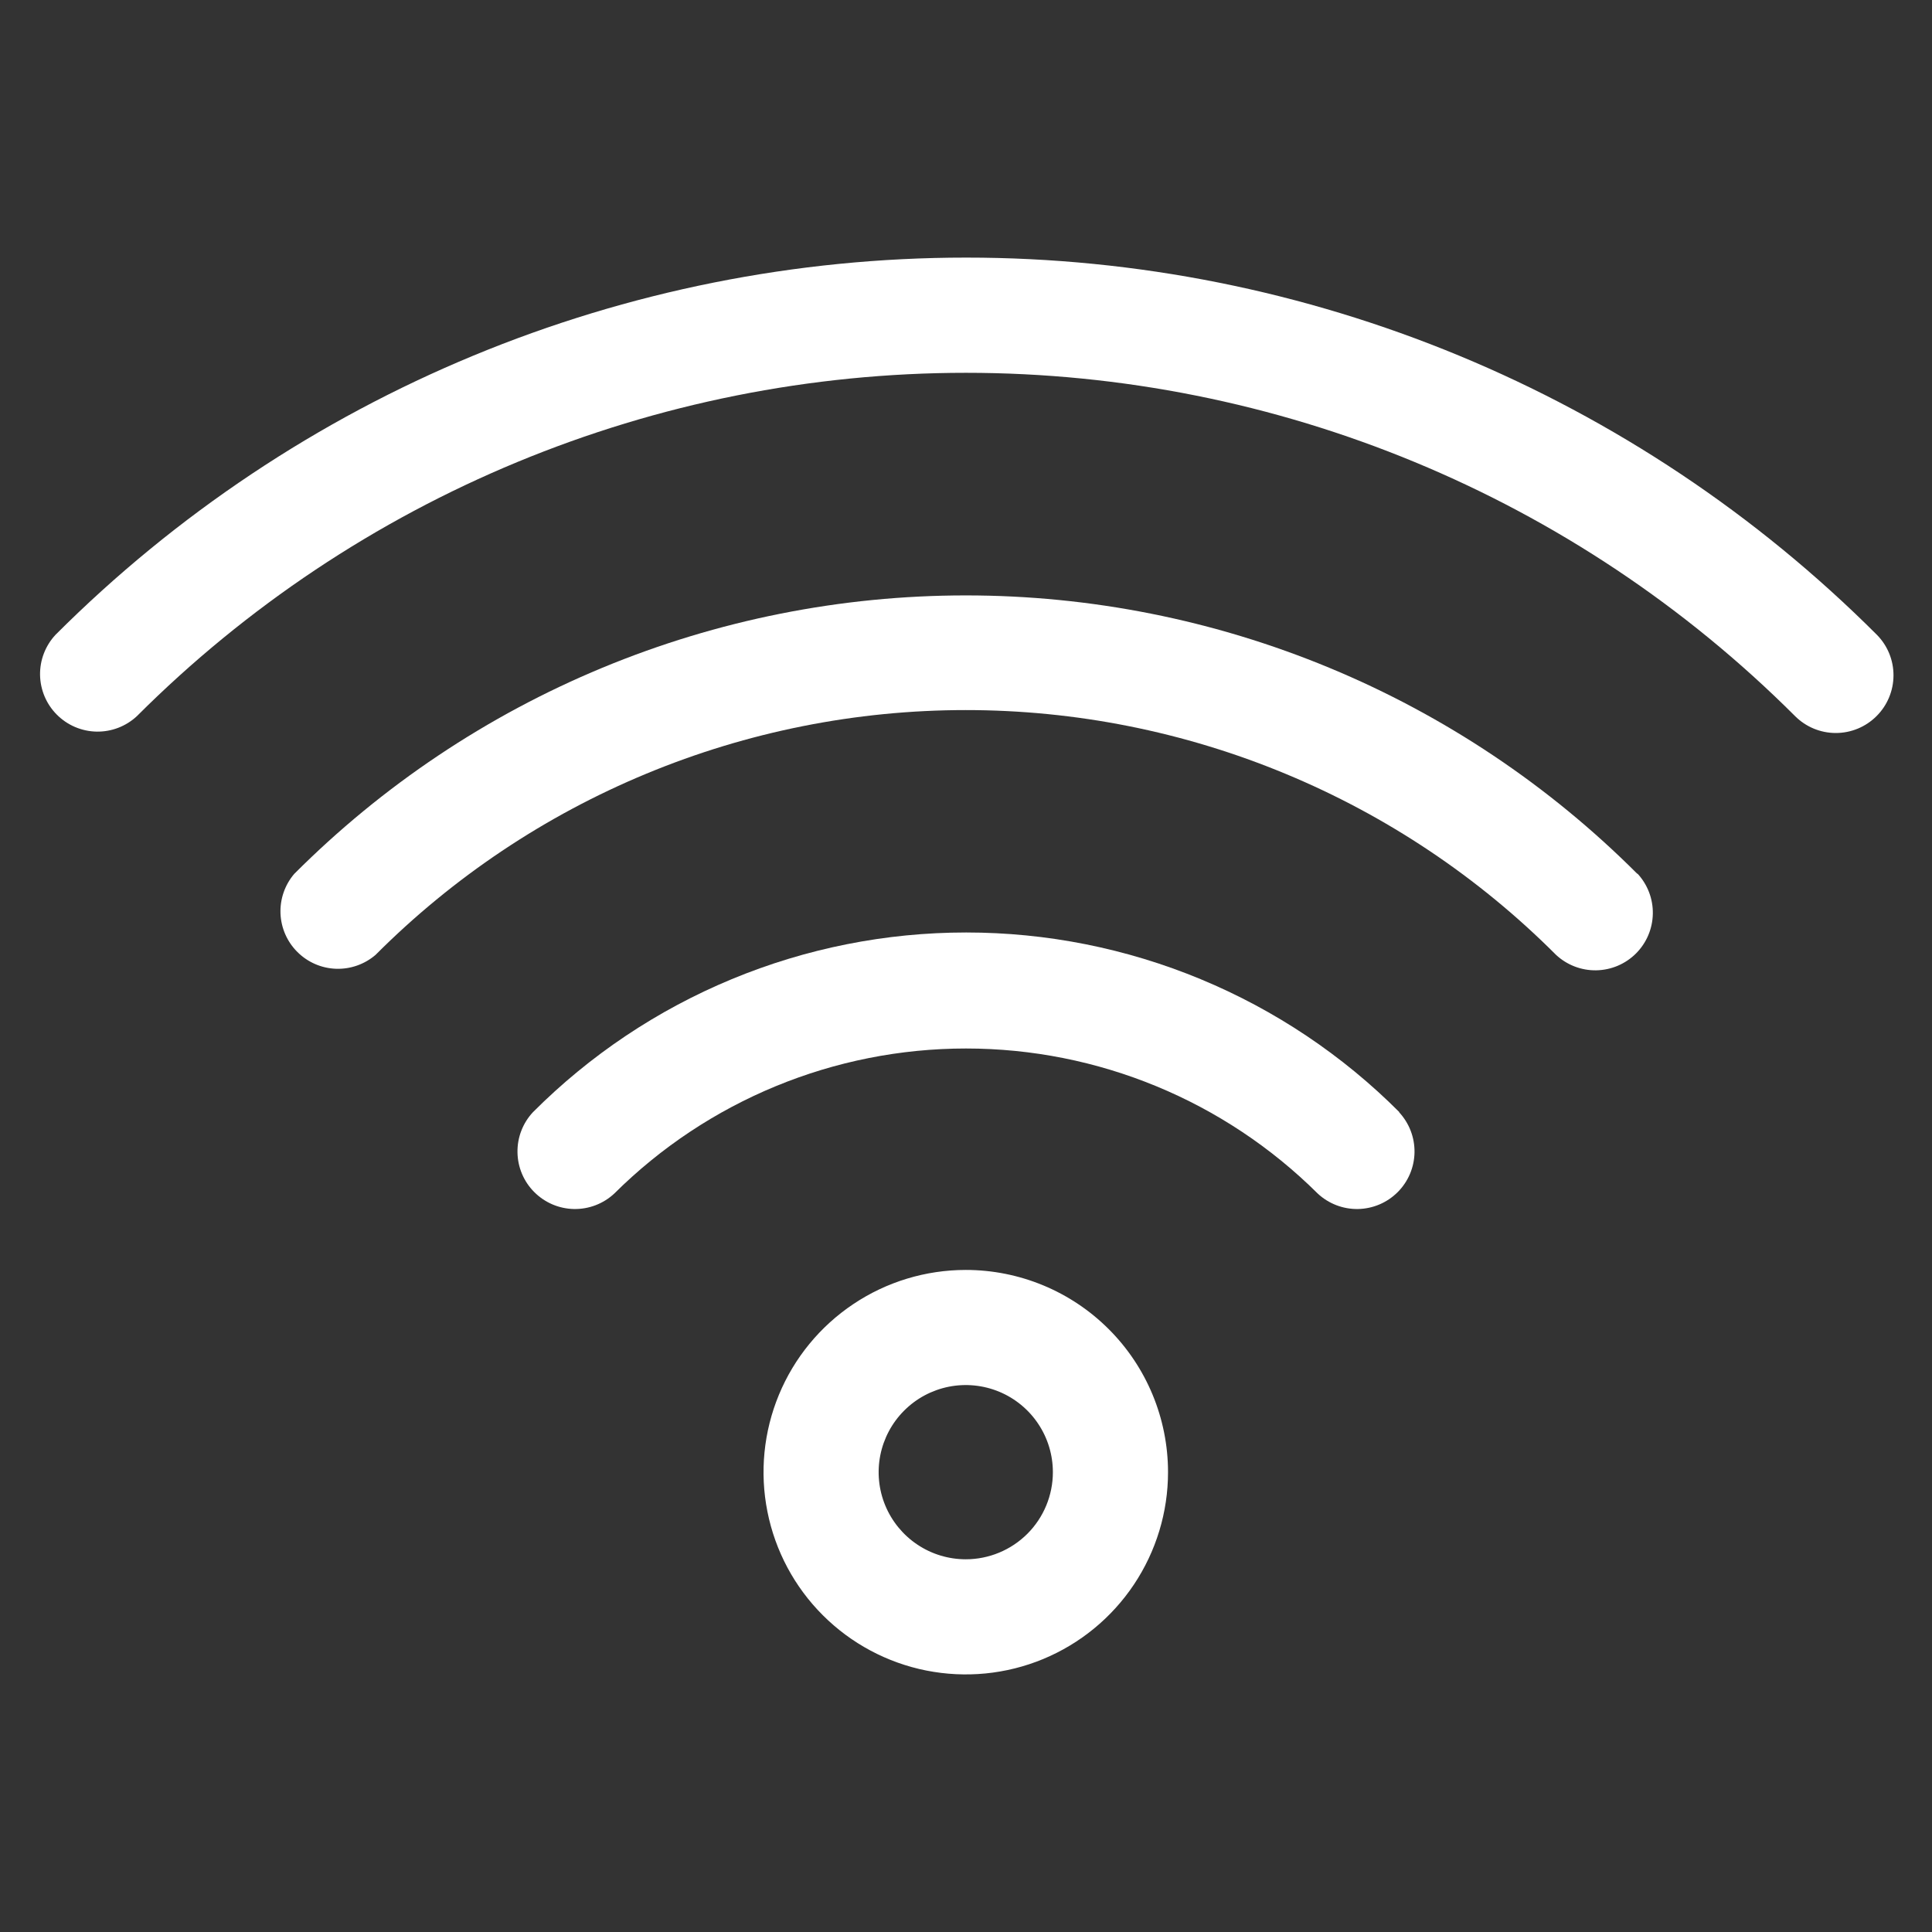
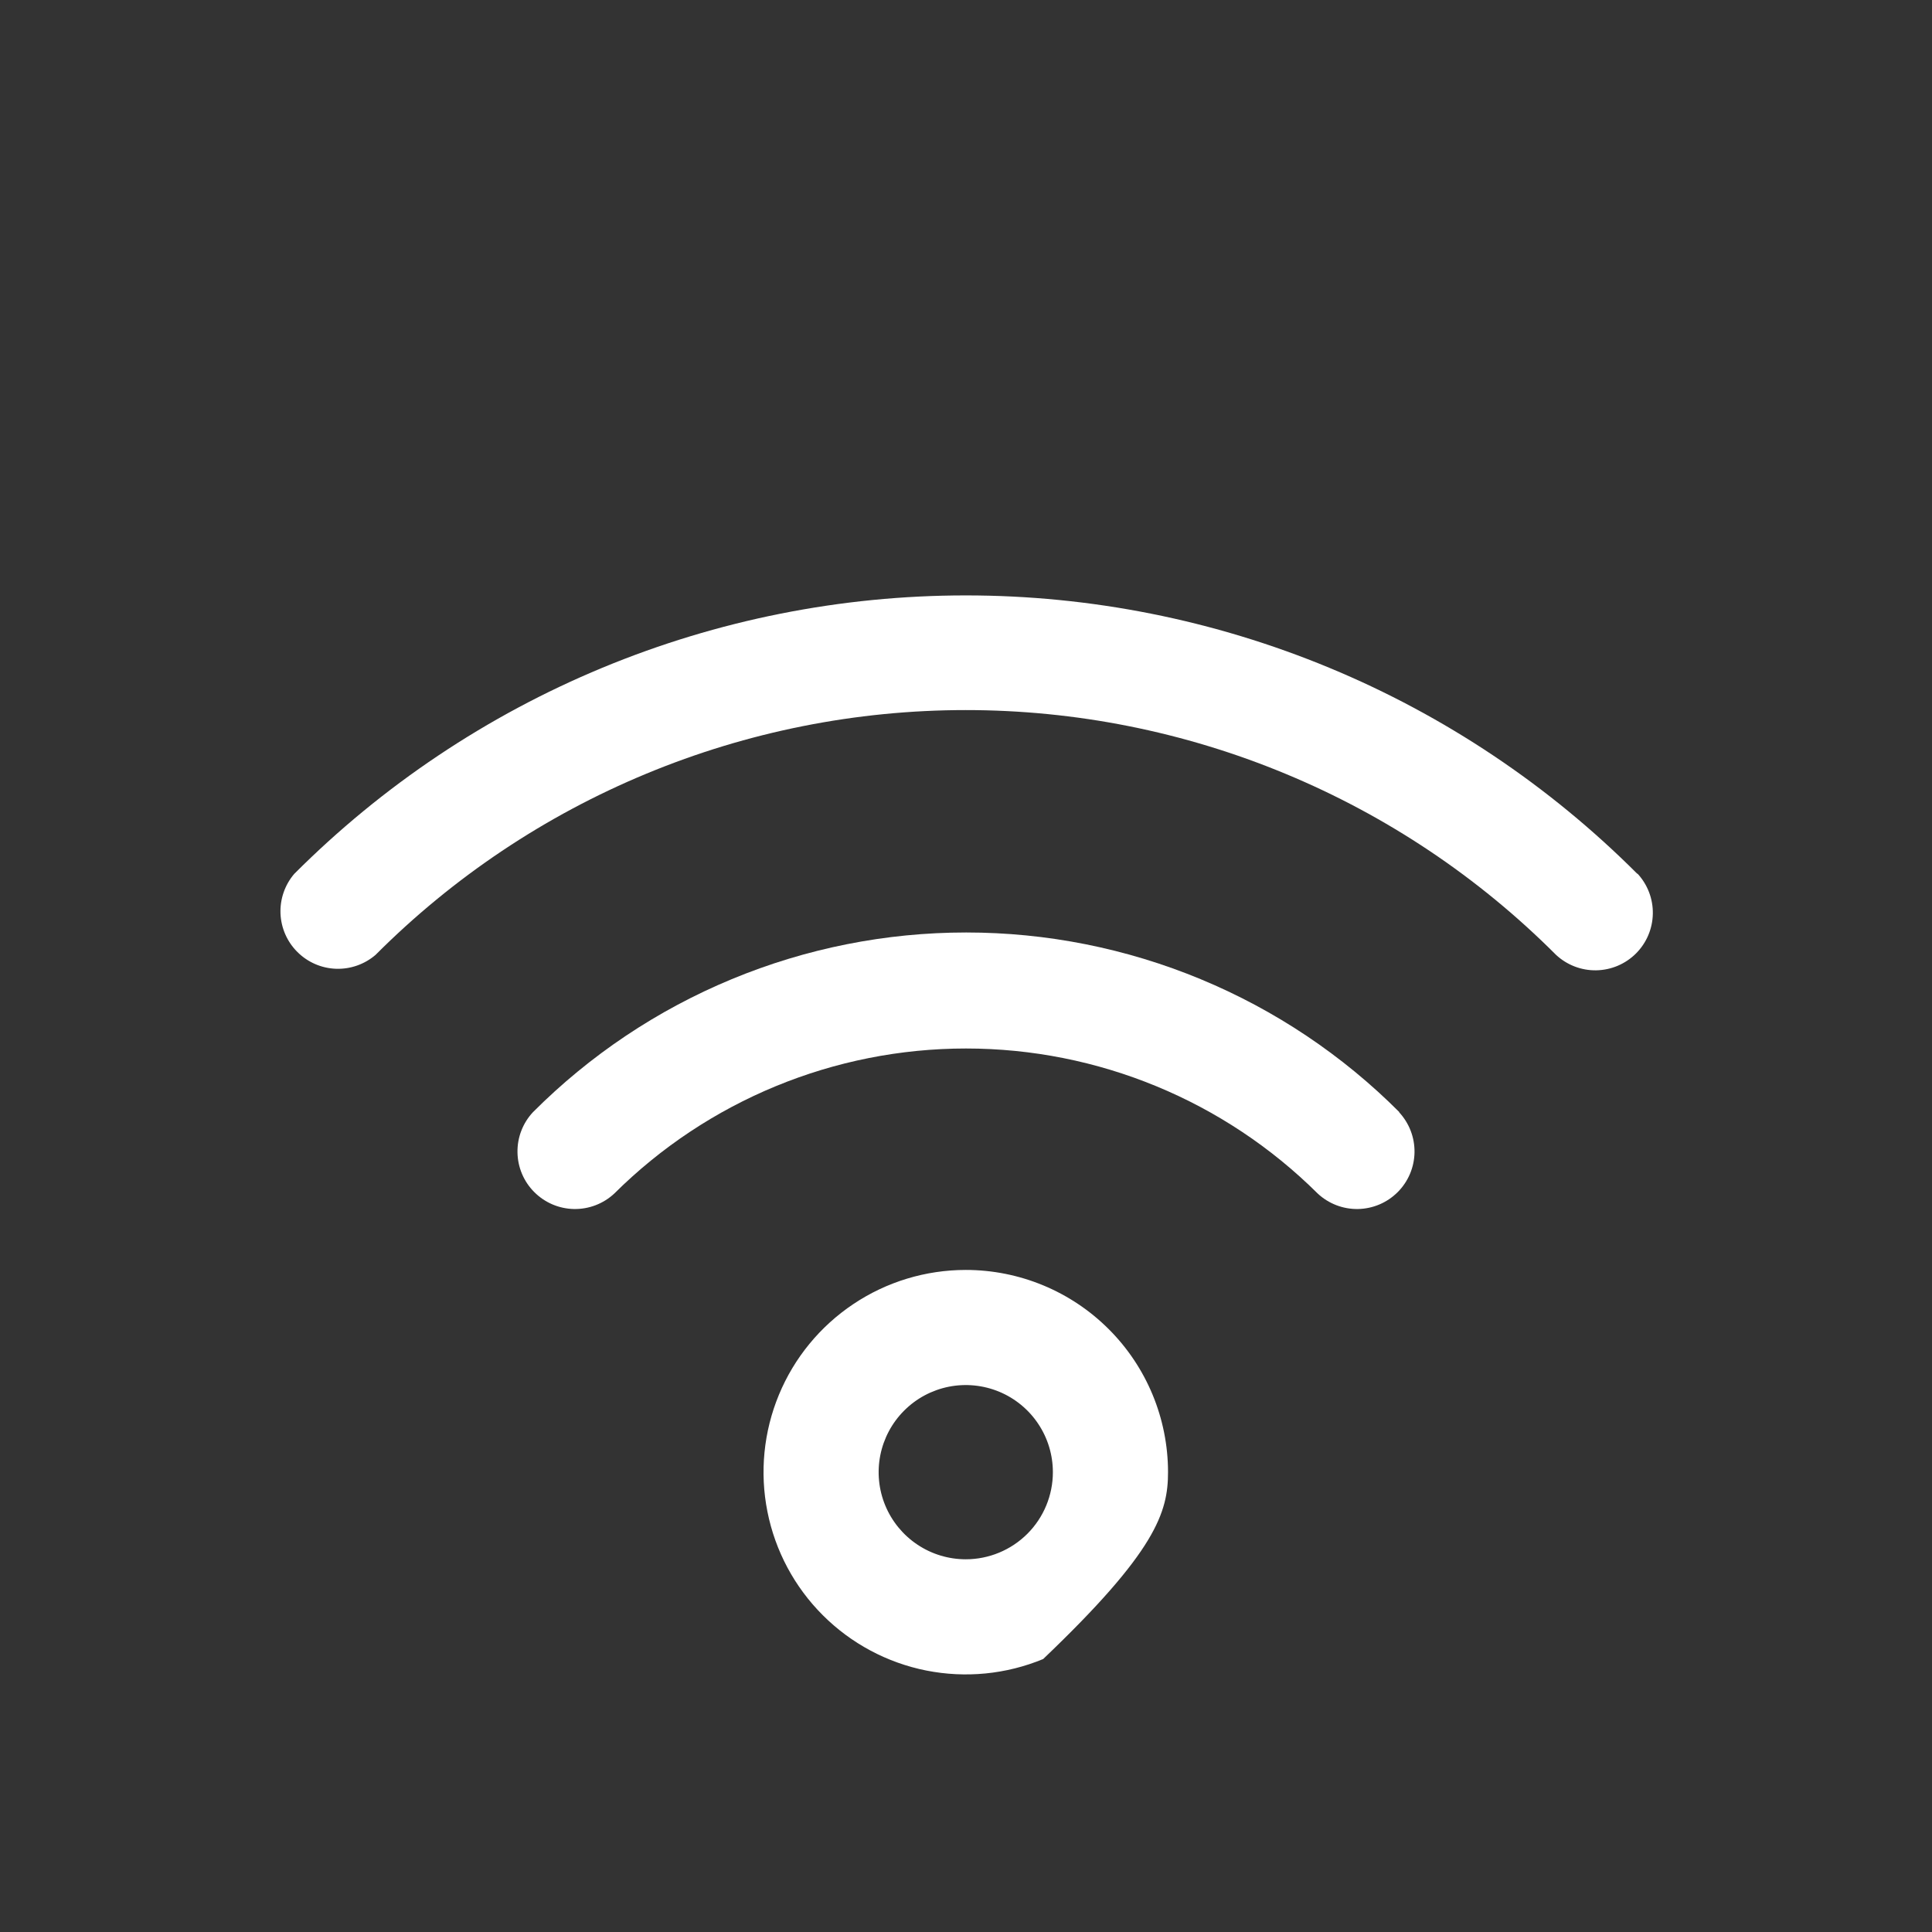
<svg xmlns="http://www.w3.org/2000/svg" width="60" height="60" viewBox="0 0 60 60" fill="none">
  <rect x="0" y="0" width="60" height="60" fill="#333333" stroke="none" />
-   <path d="M58.276 22.241C57.941 22.576 57.486 22.764 57.012 22.764C56.539 22.764 56.084 22.576 55.749 22.241C48.919 15.414 39.657 11.578 30 11.578C20.343 11.578 11.081 15.414 4.251 22.241C3.912 22.557 3.463 22.729 3 22.721C2.537 22.712 2.095 22.525 1.768 22.197C1.44 21.87 1.253 21.428 1.244 20.965C1.236 20.502 1.408 20.053 1.724 19.714C9.225 12.214 19.398 8 30.006 8C40.614 8 50.787 12.214 58.288 19.714C58.621 20.051 58.807 20.506 58.804 20.98C58.802 21.454 58.612 21.907 58.276 22.241Z" fill="white" />
  <path d="M50.851 27.128C51.166 27.467 51.339 27.915 51.33 28.378C51.322 28.841 51.135 29.283 50.807 29.611C50.479 29.938 50.038 30.126 49.574 30.134C49.111 30.142 48.663 29.97 48.324 29.654C45.919 27.244 43.061 25.332 39.916 24.028C36.771 22.723 33.399 22.052 29.994 22.052C26.589 22.052 23.217 22.723 20.072 24.028C16.927 25.332 14.069 27.244 11.664 29.654C11.322 29.948 10.883 30.102 10.433 30.086C9.983 30.07 9.556 29.884 9.237 29.566C8.917 29.249 8.73 28.822 8.711 28.372C8.693 27.923 8.845 27.482 9.137 27.14C11.875 24.398 15.126 22.223 18.704 20.739C22.283 19.255 26.12 18.491 29.994 18.491C33.868 18.491 37.705 19.255 41.283 20.739C44.862 22.223 48.113 24.398 50.851 27.14V27.128Z" fill="white" />
  <path d="M43.45 34.541C43.765 34.88 43.937 35.328 43.929 35.791C43.921 36.254 43.733 36.696 43.406 37.023C43.078 37.351 42.636 37.539 42.173 37.547C41.71 37.555 41.262 37.383 40.923 37.067C38.02 34.182 34.093 32.562 30 32.562C25.907 32.562 21.98 34.182 19.077 37.067C18.738 37.383 18.29 37.555 17.826 37.547C17.363 37.539 16.922 37.351 16.594 37.023C16.266 36.696 16.079 36.254 16.071 35.791C16.062 35.328 16.234 34.88 16.55 34.541C18.316 32.771 20.413 31.367 22.722 30.41C25.031 29.452 27.506 28.959 30.006 28.959C32.505 28.959 34.98 29.452 37.289 30.41C39.598 31.367 41.696 32.771 43.461 34.541H43.45Z" fill="white" />
-   <path d="M29.993 39.439C28.751 39.439 27.536 39.807 26.503 40.498C25.47 41.188 24.665 42.169 24.19 43.316C23.715 44.464 23.59 45.727 23.833 46.945C24.075 48.164 24.673 49.283 25.552 50.161C26.43 51.039 27.549 51.638 28.767 51.88C29.986 52.122 31.249 51.998 32.396 51.523C33.544 51.047 34.525 50.242 35.215 49.209C35.905 48.176 36.274 46.962 36.274 45.72C36.274 44.054 35.612 42.456 34.434 41.279C33.256 40.101 31.659 39.439 29.993 39.439ZM29.993 48.425C29.458 48.425 28.935 48.267 28.49 47.969C28.045 47.672 27.698 47.249 27.493 46.755C27.288 46.261 27.235 45.717 27.339 45.192C27.444 44.667 27.701 44.185 28.08 43.807C28.458 43.428 28.94 43.171 29.465 43.066C29.99 42.962 30.534 43.016 31.028 43.22C31.523 43.425 31.945 43.772 32.242 44.217C32.54 44.662 32.698 45.185 32.698 45.72C32.698 46.437 32.413 47.126 31.906 47.633C31.398 48.14 30.71 48.425 29.993 48.425Z" fill="white" />
+   <path d="M29.993 39.439C28.751 39.439 27.536 39.807 26.503 40.498C25.47 41.188 24.665 42.169 24.19 43.316C23.715 44.464 23.59 45.727 23.833 46.945C24.075 48.164 24.673 49.283 25.552 50.161C26.43 51.039 27.549 51.638 28.767 51.88C29.986 52.122 31.249 51.998 32.396 51.523C35.905 48.176 36.274 46.962 36.274 45.72C36.274 44.054 35.612 42.456 34.434 41.279C33.256 40.101 31.659 39.439 29.993 39.439ZM29.993 48.425C29.458 48.425 28.935 48.267 28.49 47.969C28.045 47.672 27.698 47.249 27.493 46.755C27.288 46.261 27.235 45.717 27.339 45.192C27.444 44.667 27.701 44.185 28.08 43.807C28.458 43.428 28.94 43.171 29.465 43.066C29.99 42.962 30.534 43.016 31.028 43.22C31.523 43.425 31.945 43.772 32.242 44.217C32.54 44.662 32.698 45.185 32.698 45.72C32.698 46.437 32.413 47.126 31.906 47.633C31.398 48.14 30.71 48.425 29.993 48.425Z" fill="white" />
</svg>